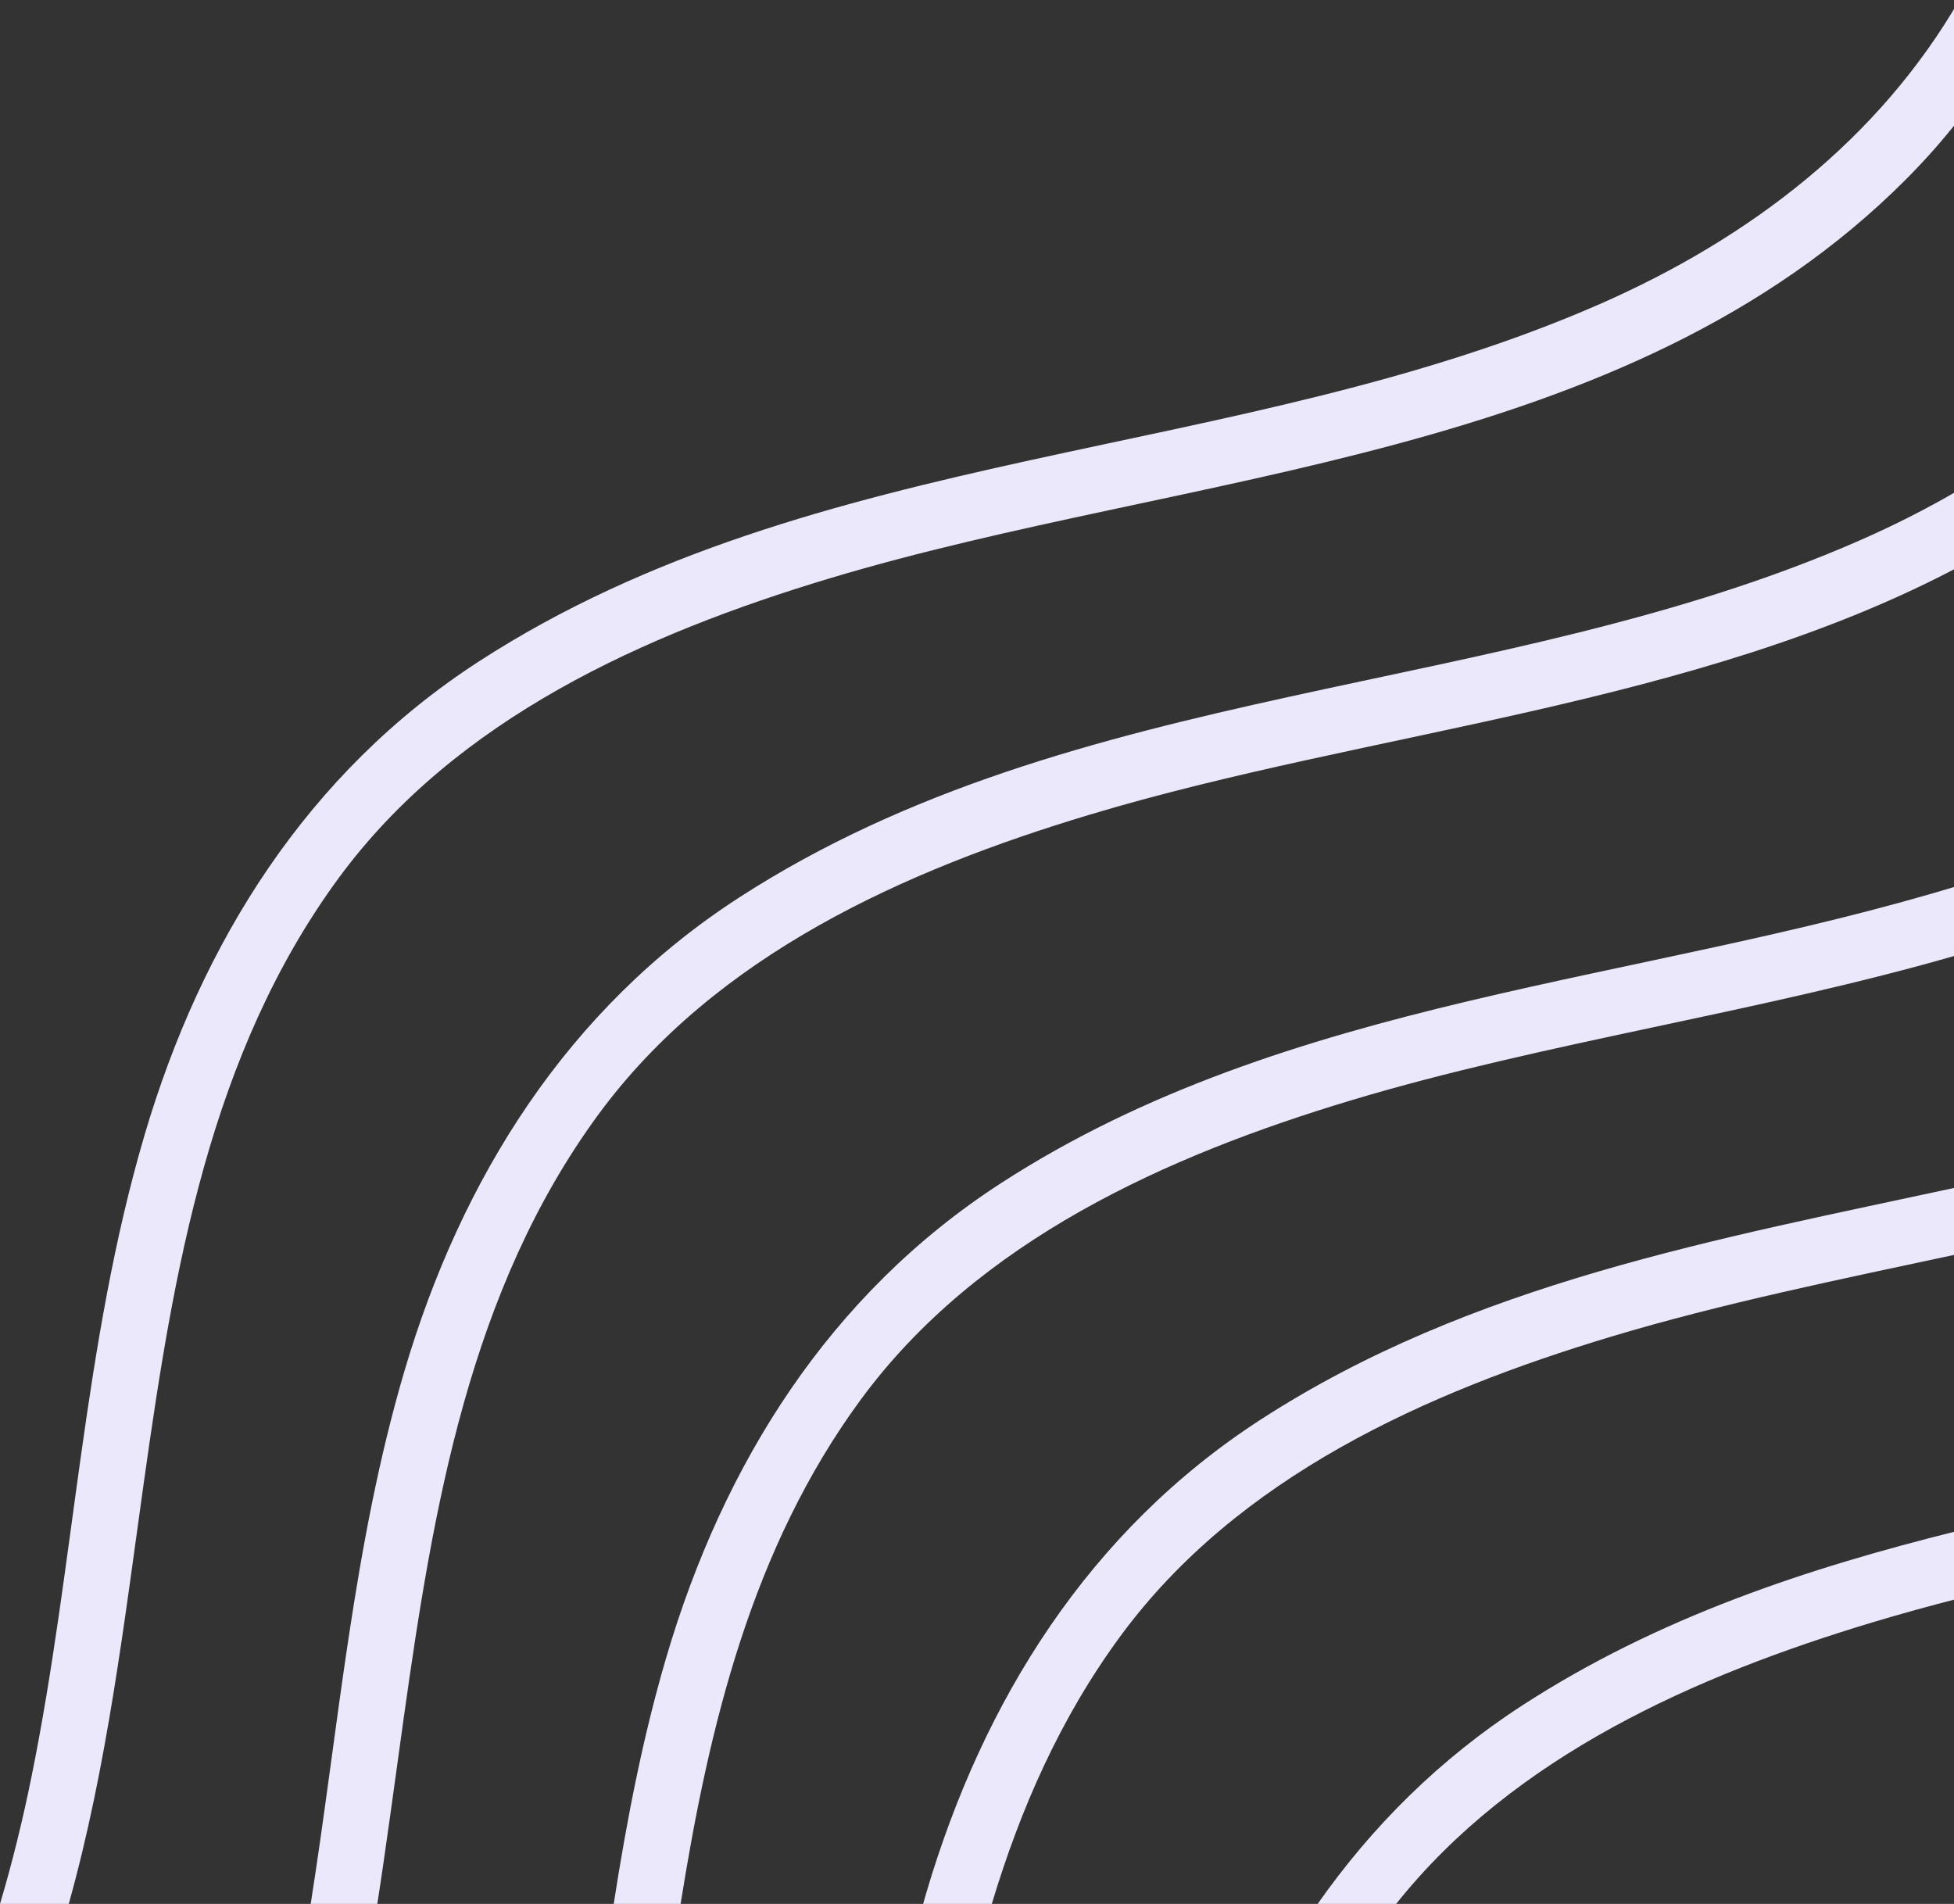
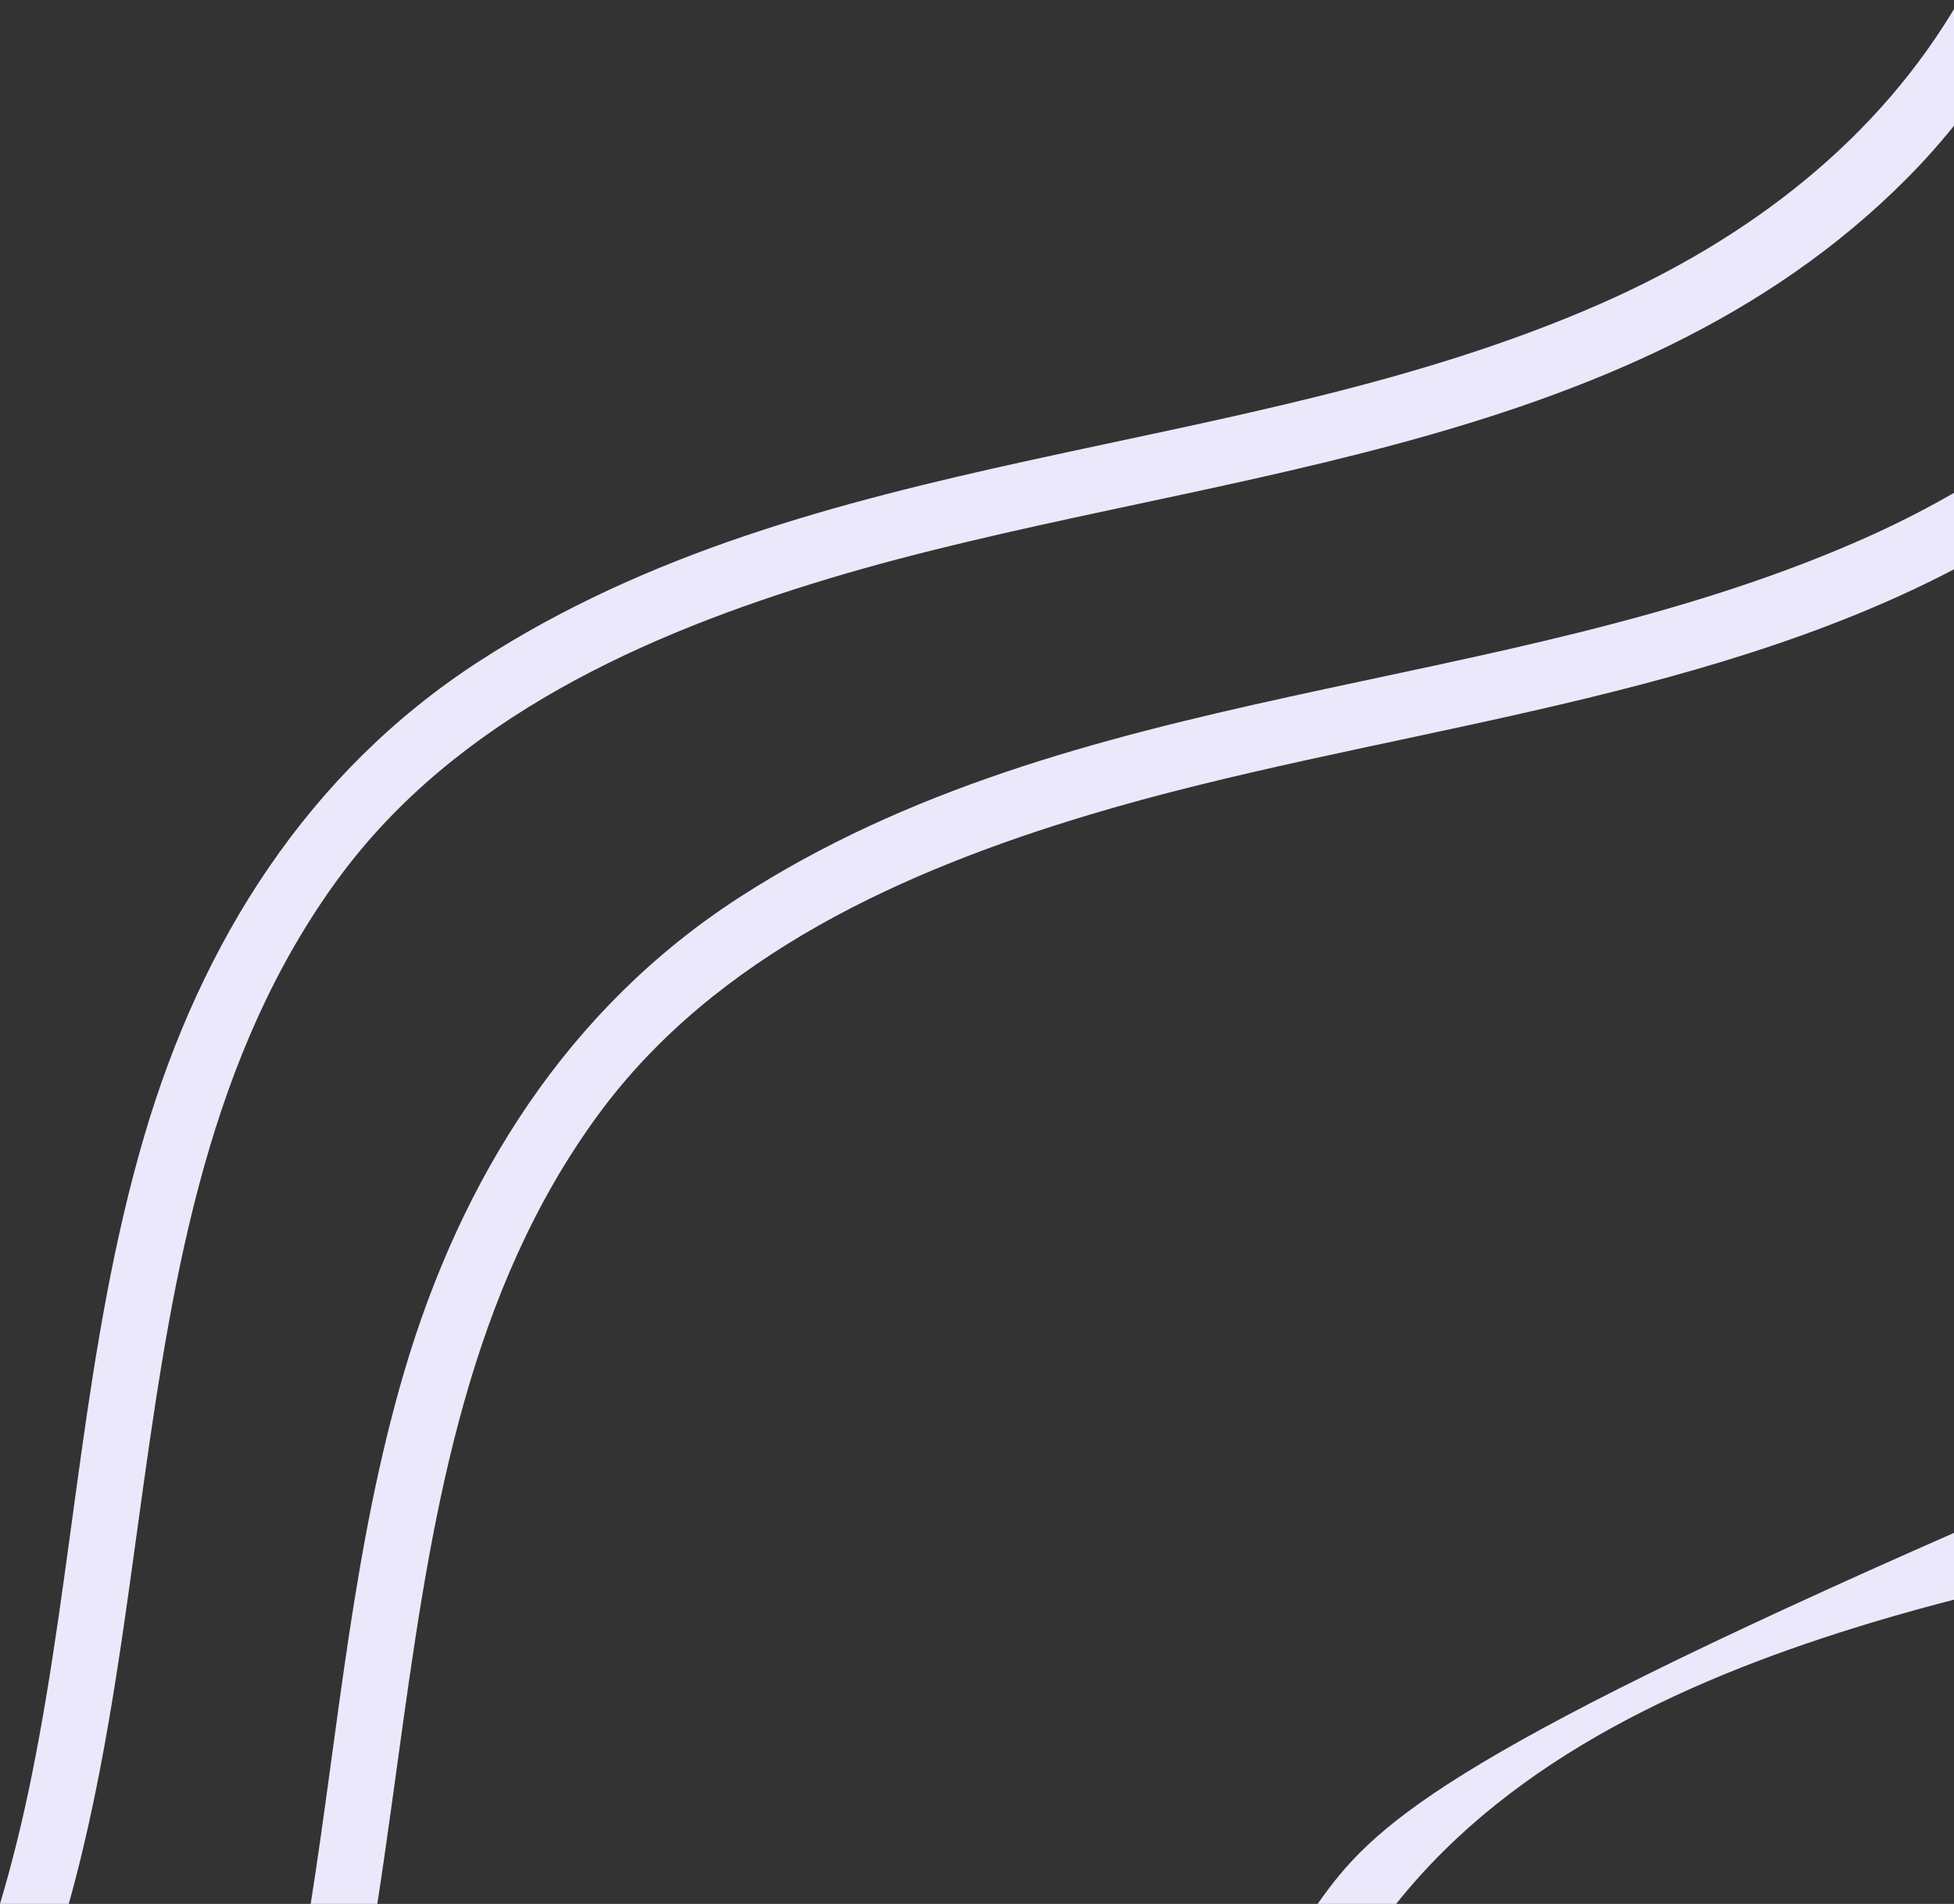
<svg xmlns="http://www.w3.org/2000/svg" width="156" height="152" viewBox="0 0 156 152" fill="none">
  <rect x="0" y="0" width="156" height="152" fill="#333333" stroke="none" />
  <path d="M11.487 118.323C13.853 101.485 16.738 84.128 27.038 70.1C36.402 57.347 51.509 50.602 66.218 46.178C94.966 37.531 129.804 36.791 152.211 14.273C153.745 12.731 155.146 11.137 156.429 9.496V0C149.983 11.131 139.692 19.033 127.693 24.288C98.922 36.891 65.142 35.382 38.246 52.797C24.561 61.658 16.082 75.197 11.535 90.635C6.623 107.314 5.956 124.919 2.504 141.902C1.812 145.305 0.991 148.68 0 152H5.488C8.559 141.033 9.916 129.503 11.487 118.323Z" fill="#ECE8FB" />
-   <path d="M156.43 76.202V70.684C130.838 78.517 102.867 79.596 79.91 94.461C66.225 103.322 57.746 116.861 53.199 132.299C51.297 138.757 50.033 145.354 48.996 152H54.337C56.612 137.759 60.027 123.58 68.703 111.763C78.066 99.011 93.173 92.266 107.882 87.841C123.267 83.214 140.396 80.85 156.43 76.202Z" fill="#ECE8FB" />
-   <path d="M156.429 127.599V122.188C144.216 125.213 132.342 129.151 121.573 136.125C114.937 140.422 109.528 145.821 105.195 152.001H111.462C120.881 140.168 135.396 133.761 149.545 129.505C151.805 128.826 154.103 128.195 156.429 127.599Z" fill="#ECE8FB" />
+   <path d="M156.429 127.599V122.188C114.937 140.422 109.528 145.821 105.195 152.001H111.462C120.881 140.168 135.396 133.761 149.545 129.505C151.805 128.826 154.103 128.195 156.429 127.599Z" fill="#ECE8FB" />
  <path d="M86.956 65.052C109.336 58.32 135.407 56.38 156.43 45.226V39.098C153.872 40.597 151.197 41.951 148.431 43.162C119.66 55.765 85.88 54.255 58.983 71.671C45.298 80.532 36.819 94.071 32.273 109.509C28.203 123.331 27.046 137.788 24.805 152.001H30.123C30.89 147.05 31.537 142.09 32.225 137.197C34.591 120.359 37.476 103.002 47.776 88.973C57.139 76.221 72.247 69.476 86.956 65.052Z" fill="#ECE8FB" />
-   <path d="M156.43 100.095V94.75C137.084 98.933 117.512 102.413 100.647 113.333C86.962 122.194 78.483 135.733 73.936 151.171C73.855 151.447 73.778 151.723 73.699 152H79.182C81.459 144.416 84.645 137.165 89.439 130.636C98.803 117.883 113.91 111.138 128.619 106.714C137.491 104.045 146.943 102.13 156.43 100.095Z" fill="#ECE8FB" />
</svg>